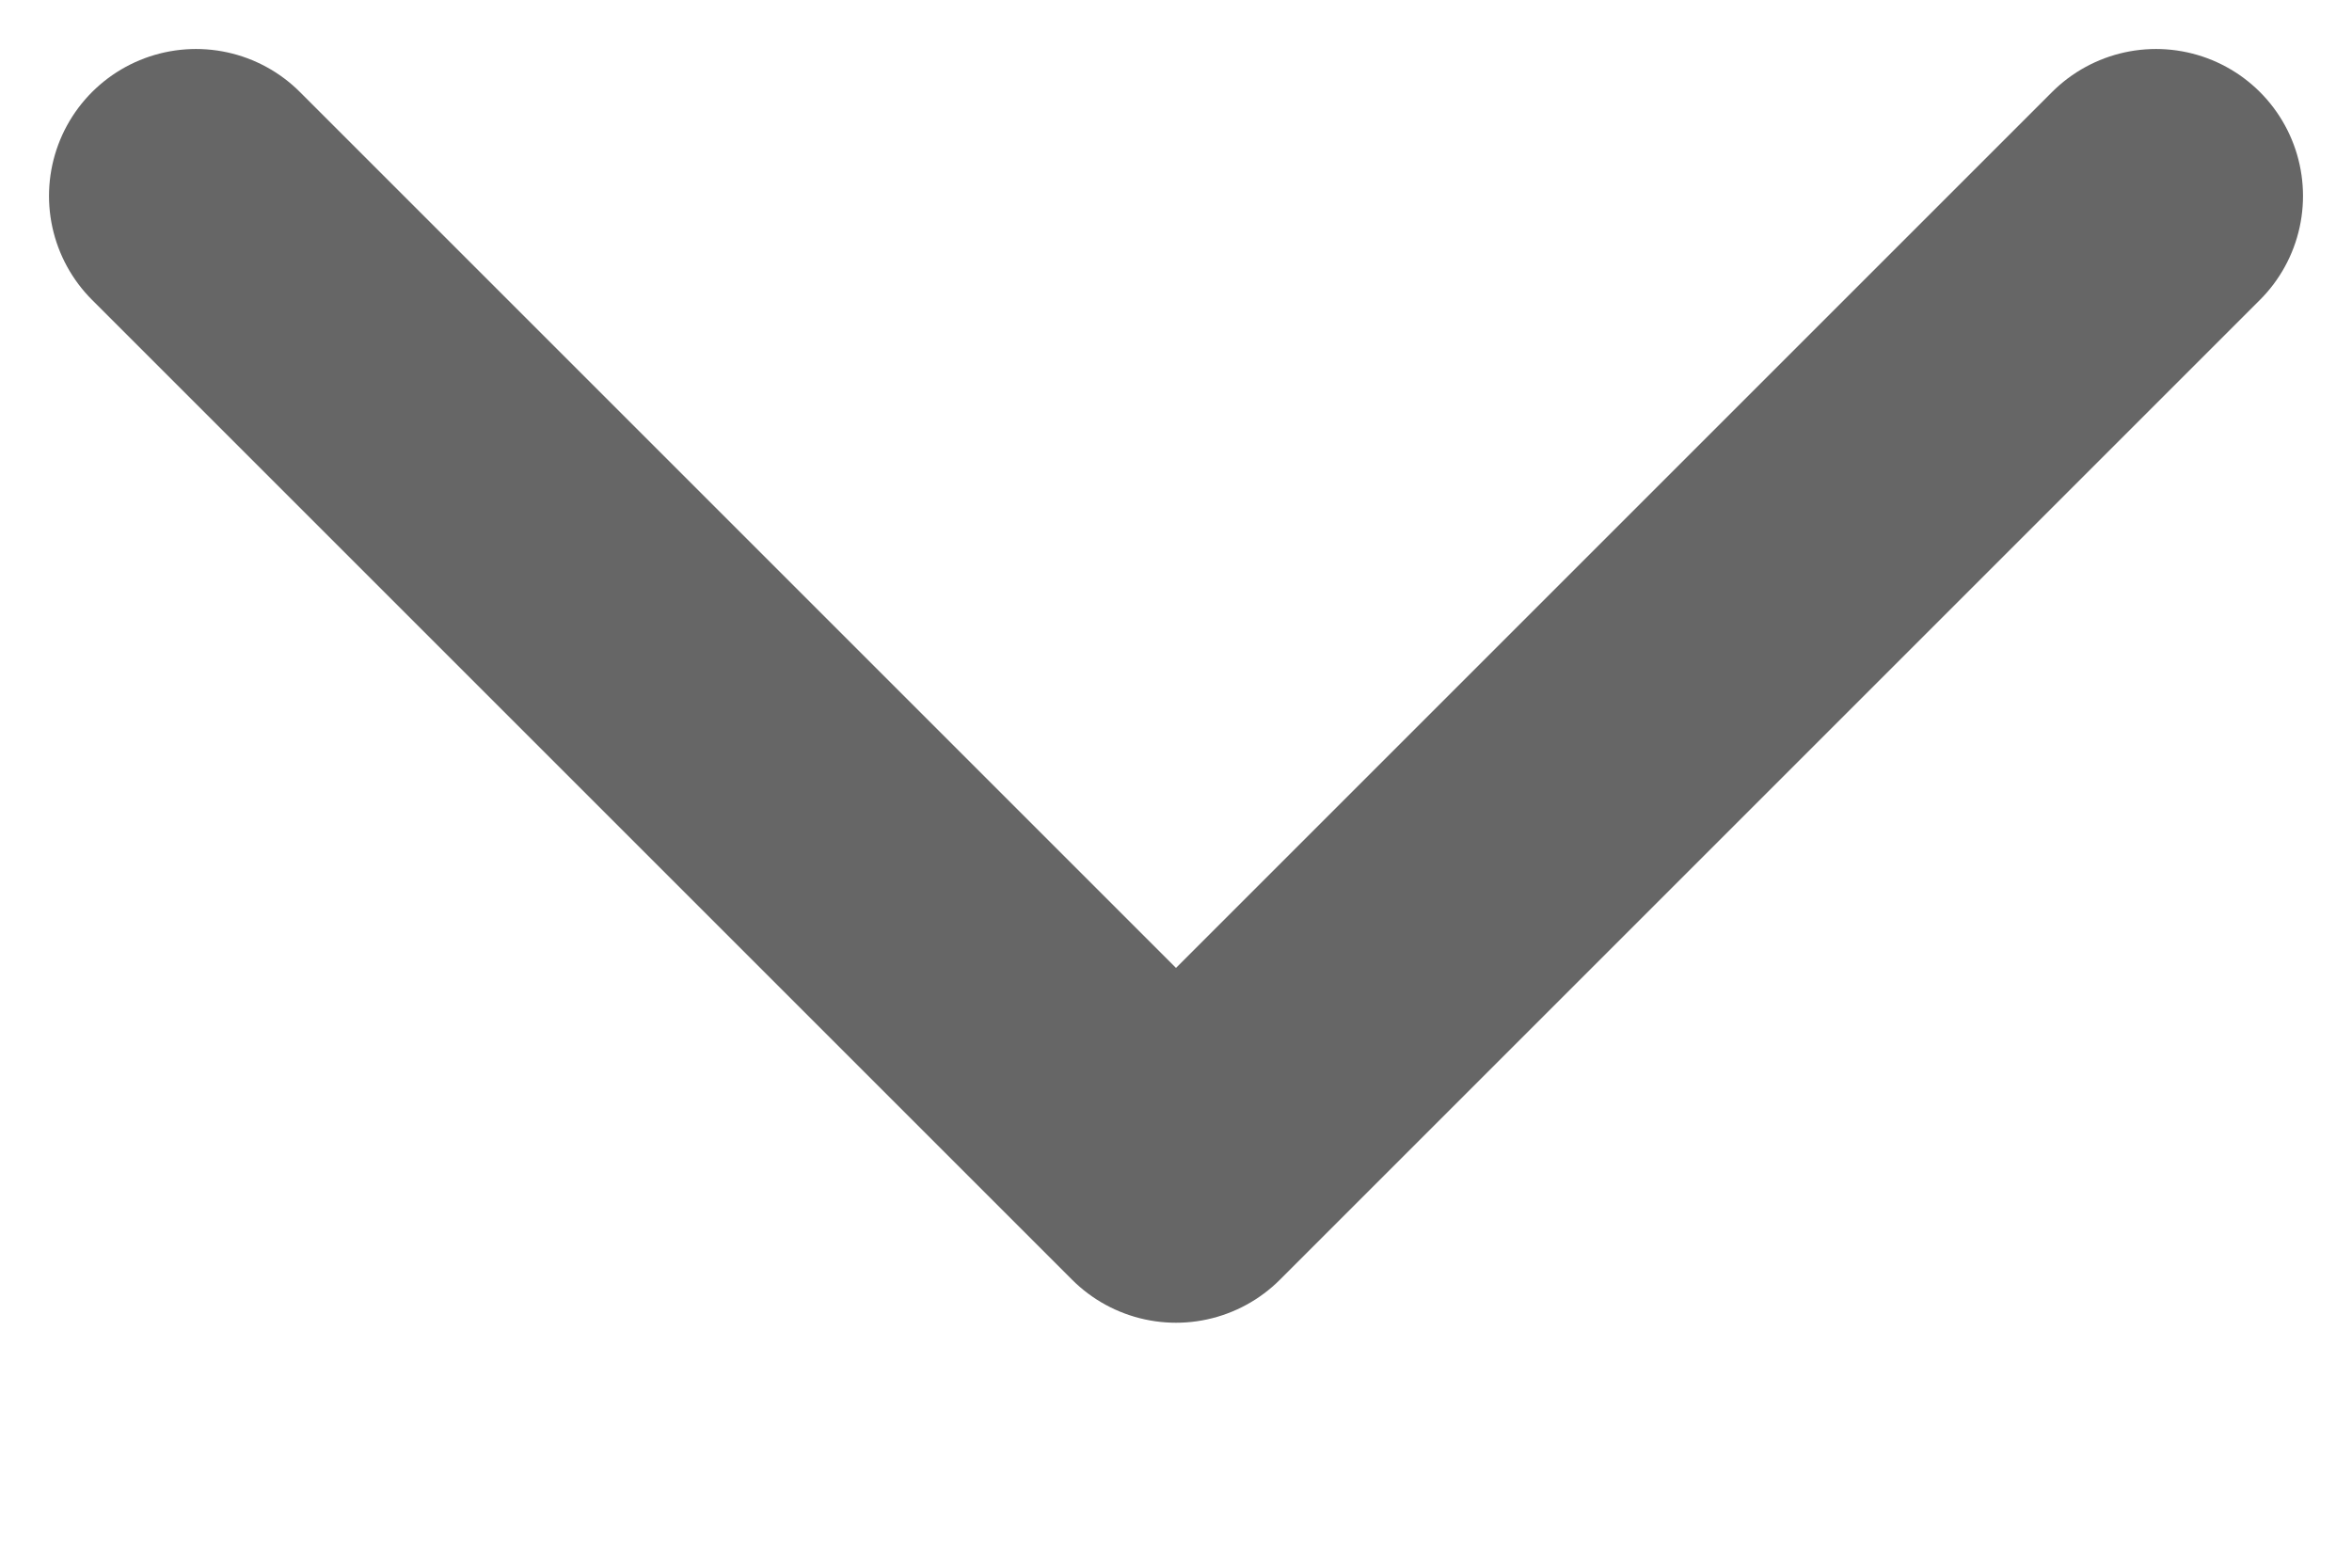
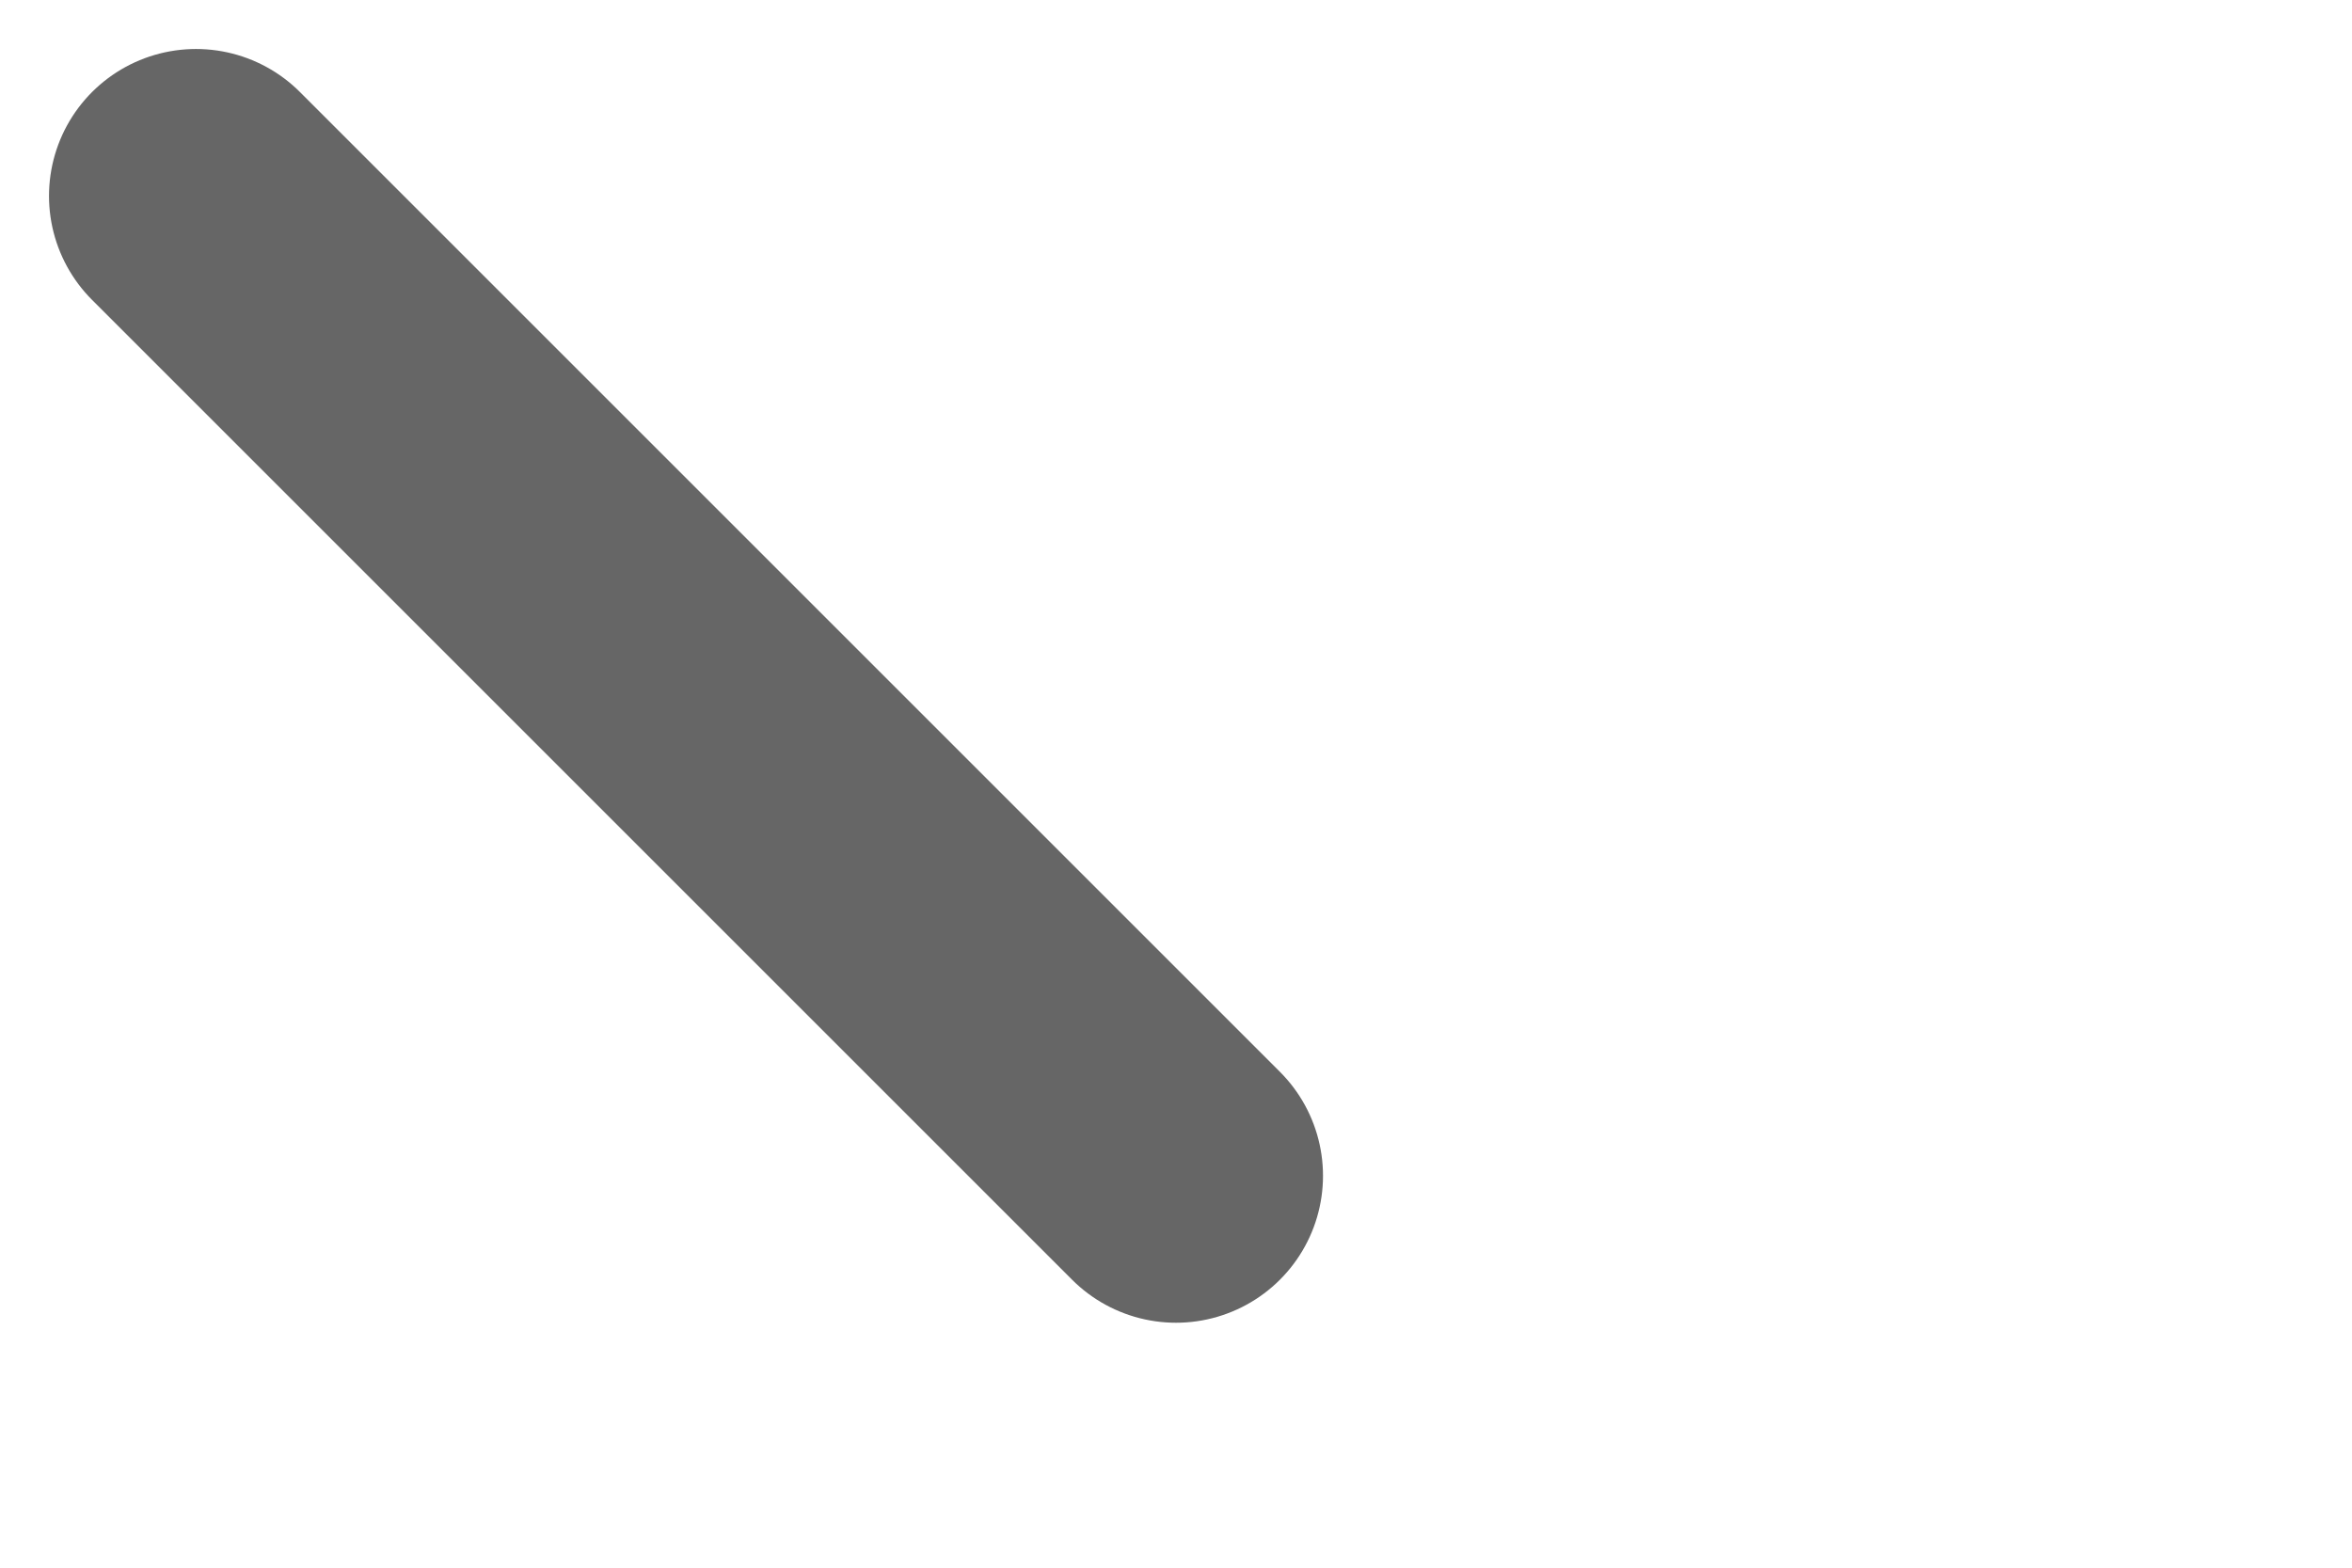
<svg xmlns="http://www.w3.org/2000/svg" width="12" height="8" viewBox="0 0 12 8" fill="none">
-   <path d="M1 1L6 6L11 1" stroke="#666" stroke-width="1.5" stroke-linecap="round" stroke-linejoin="round" />
+   <path d="M1 1L6 6" stroke="#666" stroke-width="1.5" stroke-linecap="round" stroke-linejoin="round" />
</svg>